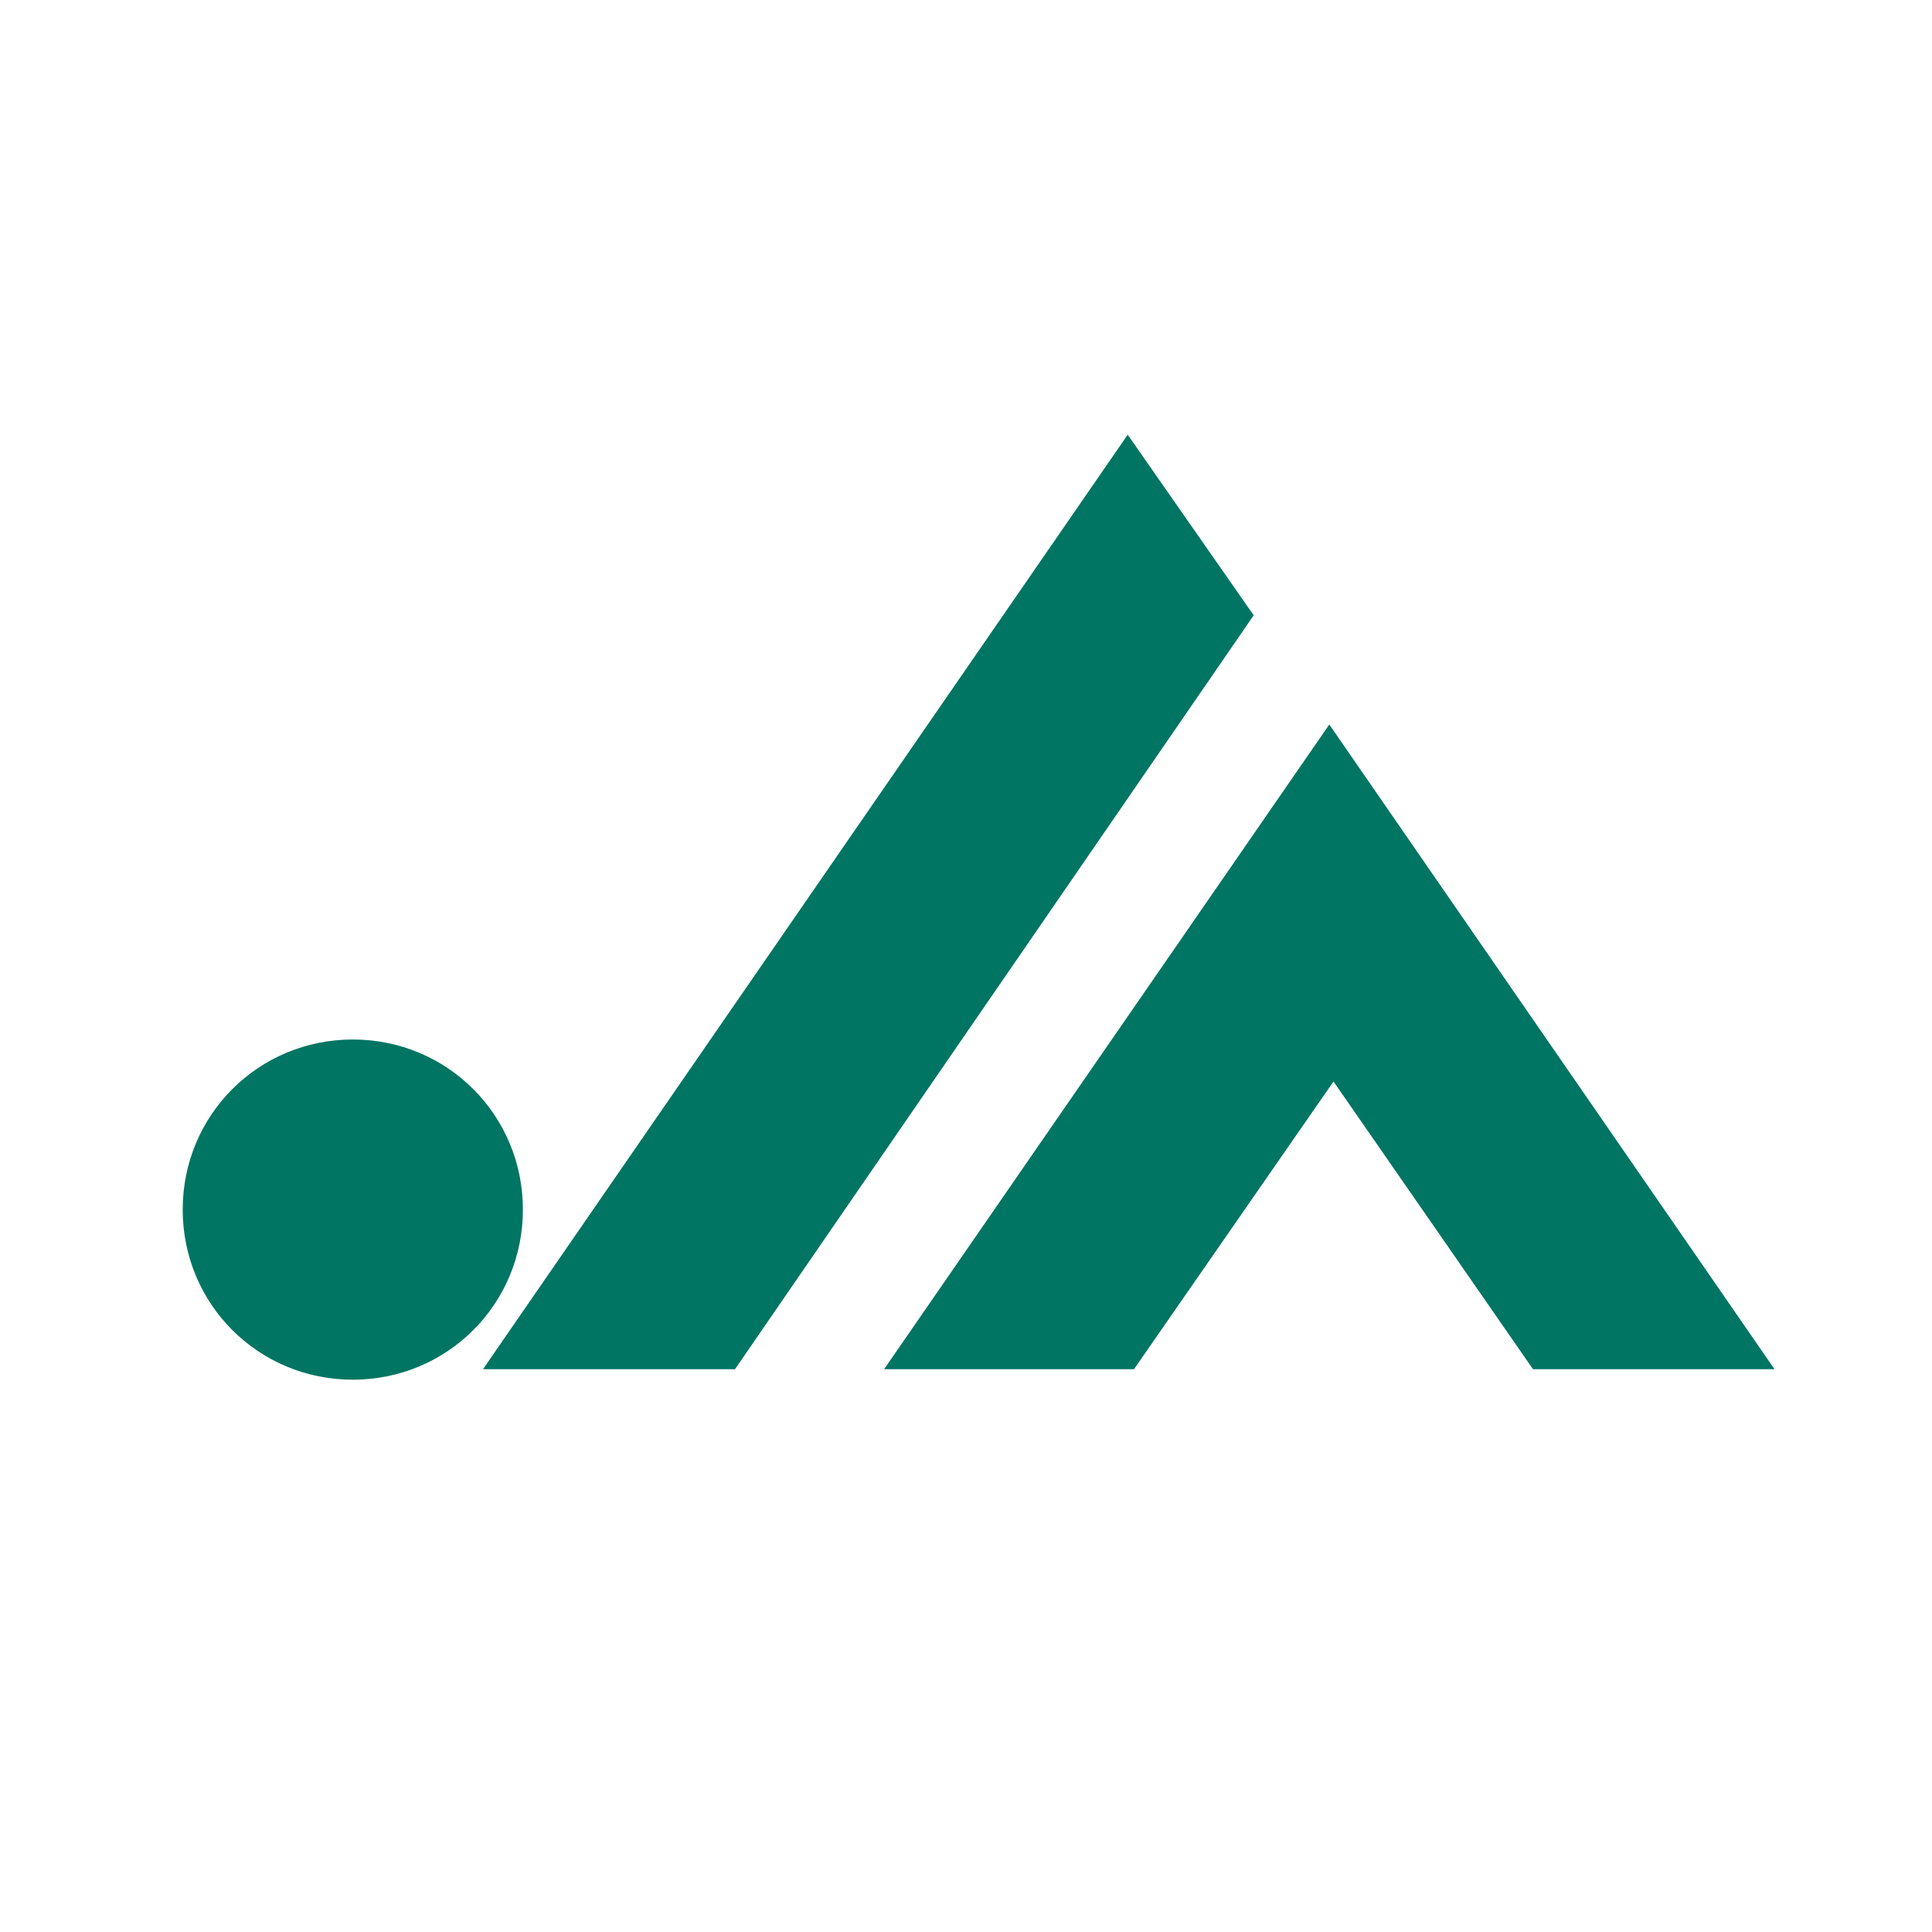
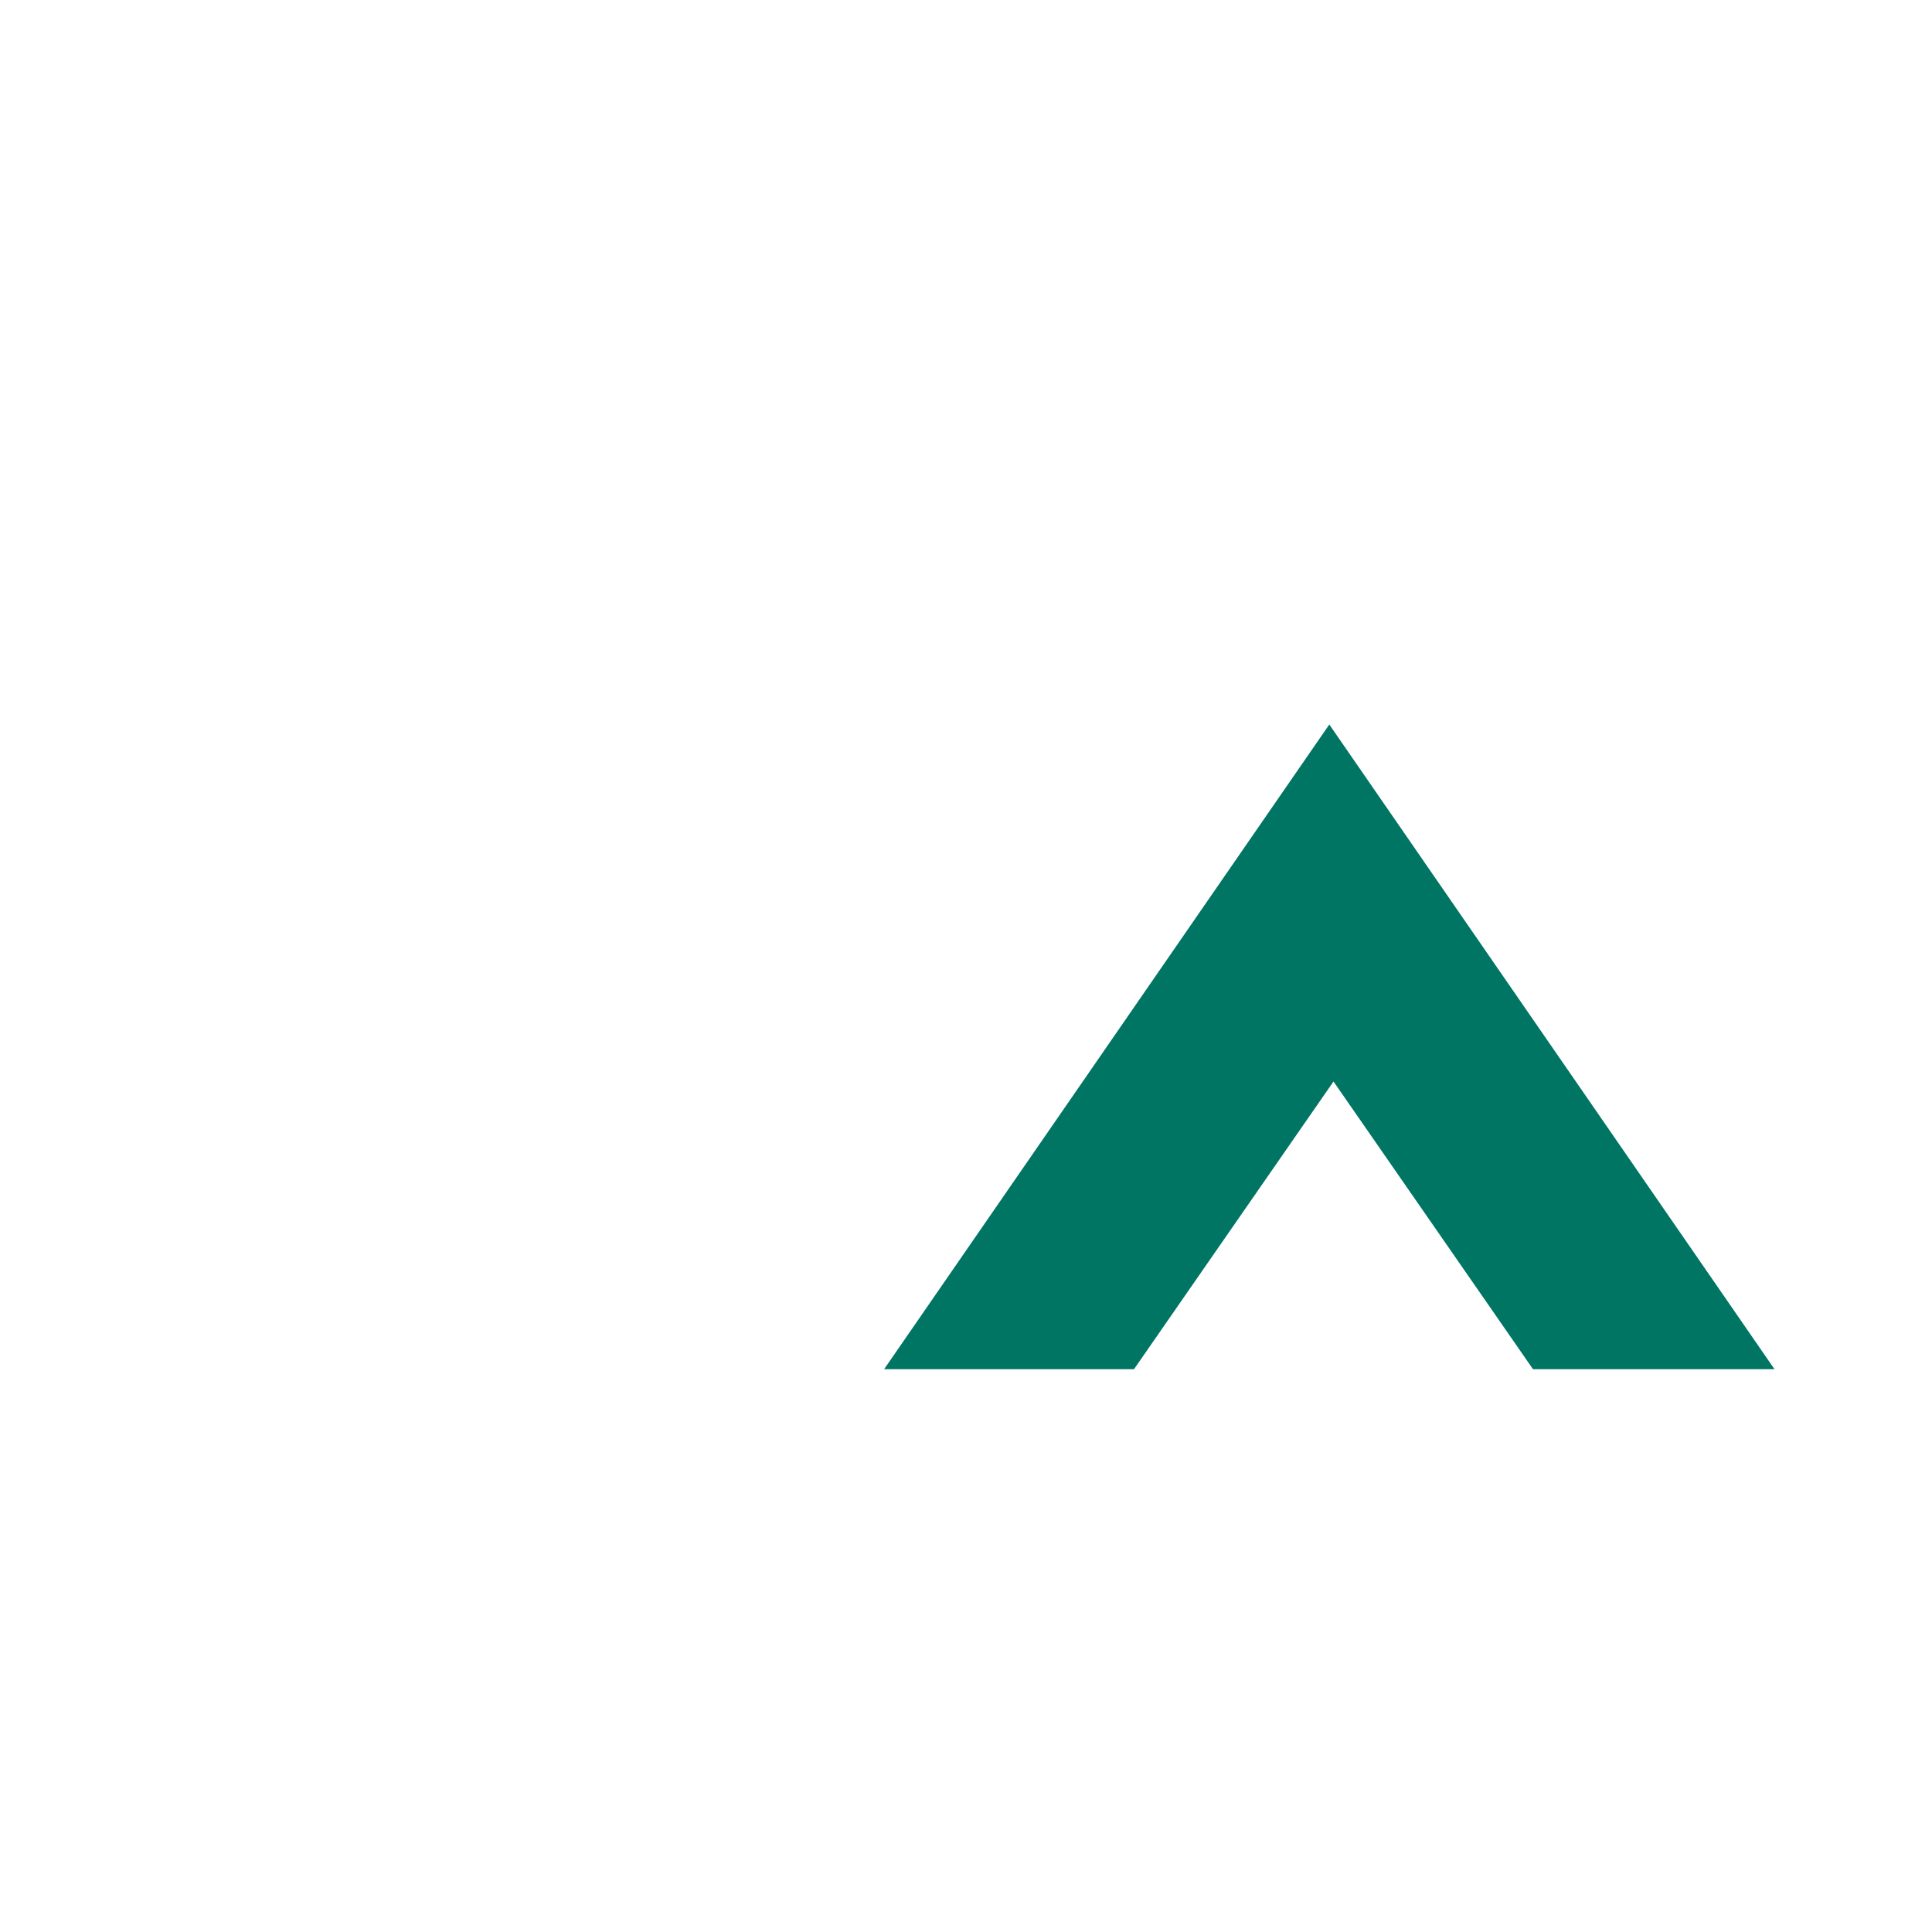
<svg xmlns="http://www.w3.org/2000/svg" width="92" height="92" version="1.1" viewBox="0 0 92 92">
  <defs>
    <style>
      .cls-1 {
        fill: #007563;
      }

      .cls-2 {
        fill: #fff;
      }
    </style>
  </defs>
  <g>
    <g id="_レイヤー_1" data-name="レイヤー_1">
      <g>
        <rect class="cls-2" x="0" y="0" width="92.1" height="92.1" />
        <g>
          <polygon class="cls-1" points="63.3 34.5 42.1 65.2 54 65.2 63.5 51.5 73 65.2 84.5 65.2 63.3 34.5" />
-           <polygon class="cls-1" points="59.7 29.3 53.7 20.7 23 65.2 35 65.2 59.7 29.3" />
-           <path class="cls-1" d="M16.8,65.7c4.5,0,8.1-3.6,8.1-8.1s-3.6-8.1-8.1-8.1-8.1,3.6-8.1,8.1,3.6,8.1,8.1,8.1" />
        </g>
      </g>
    </g>
  </g>
</svg>